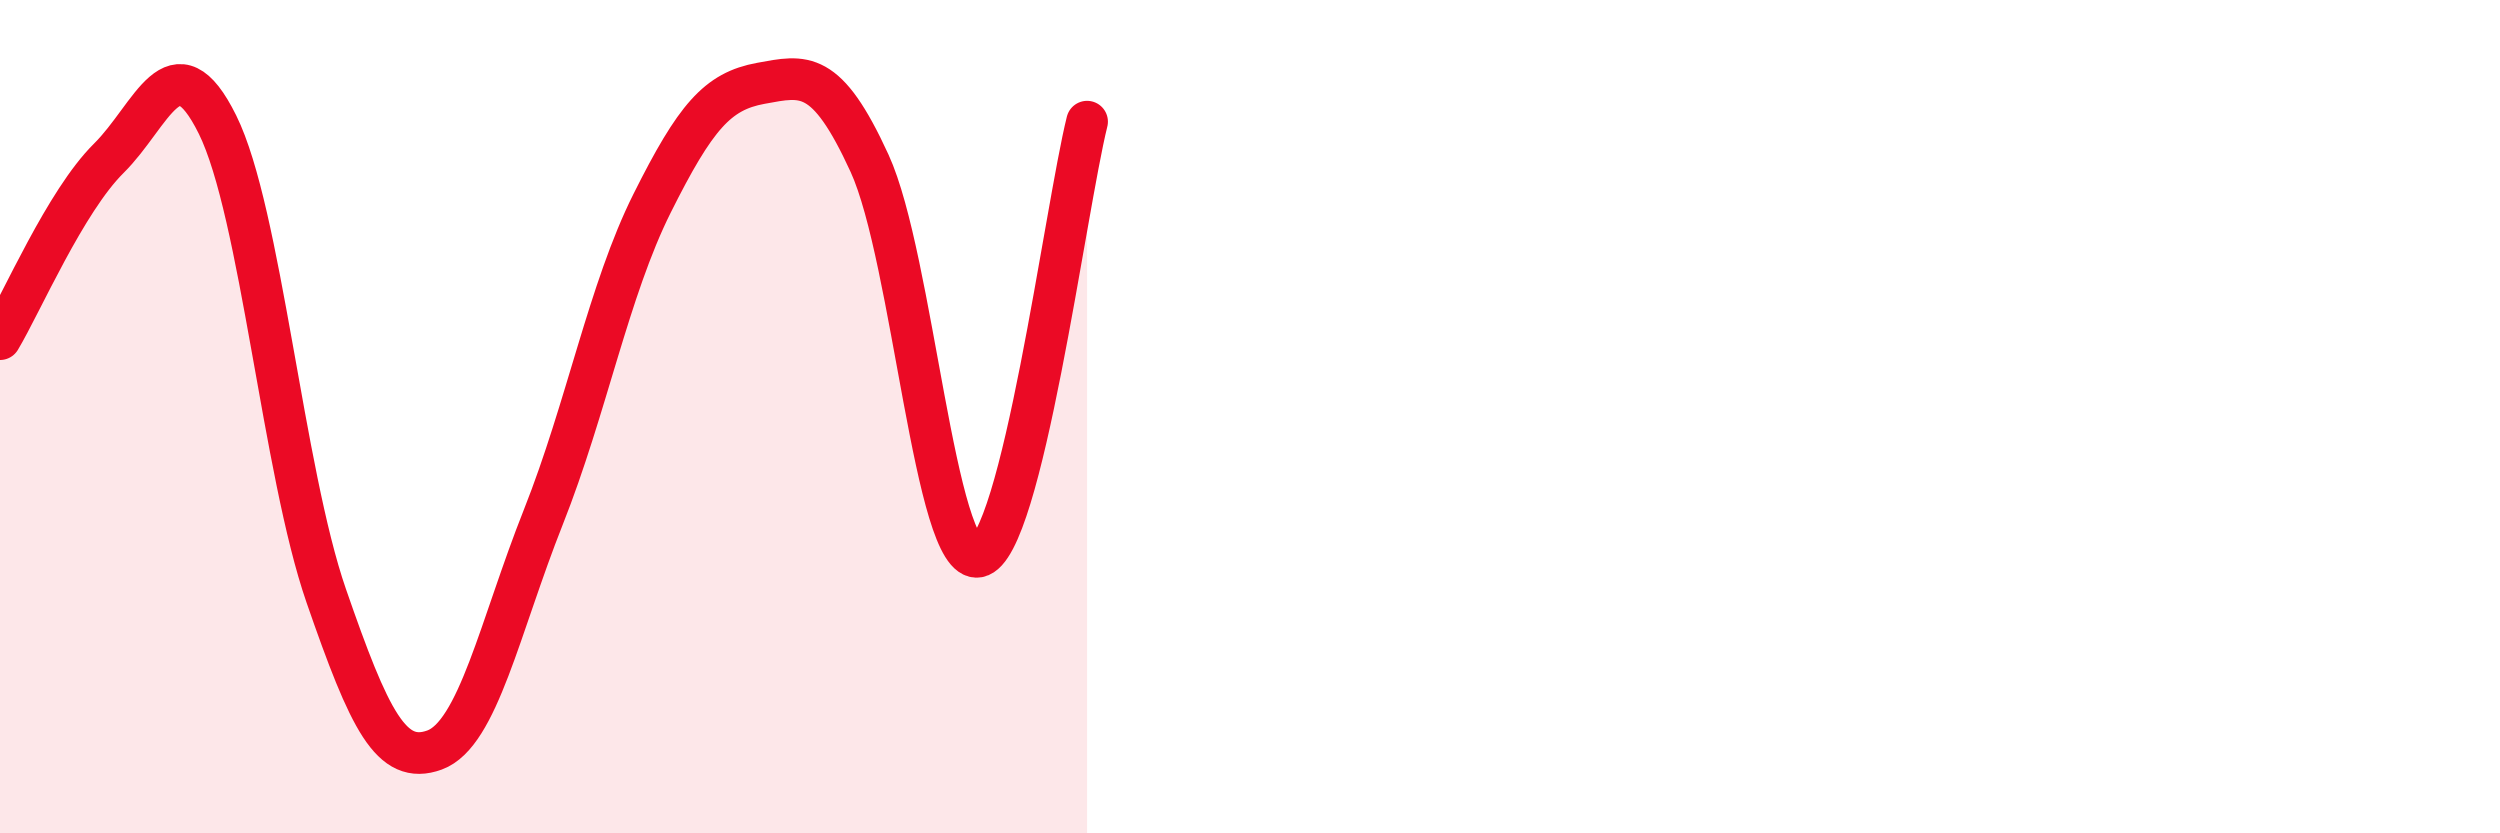
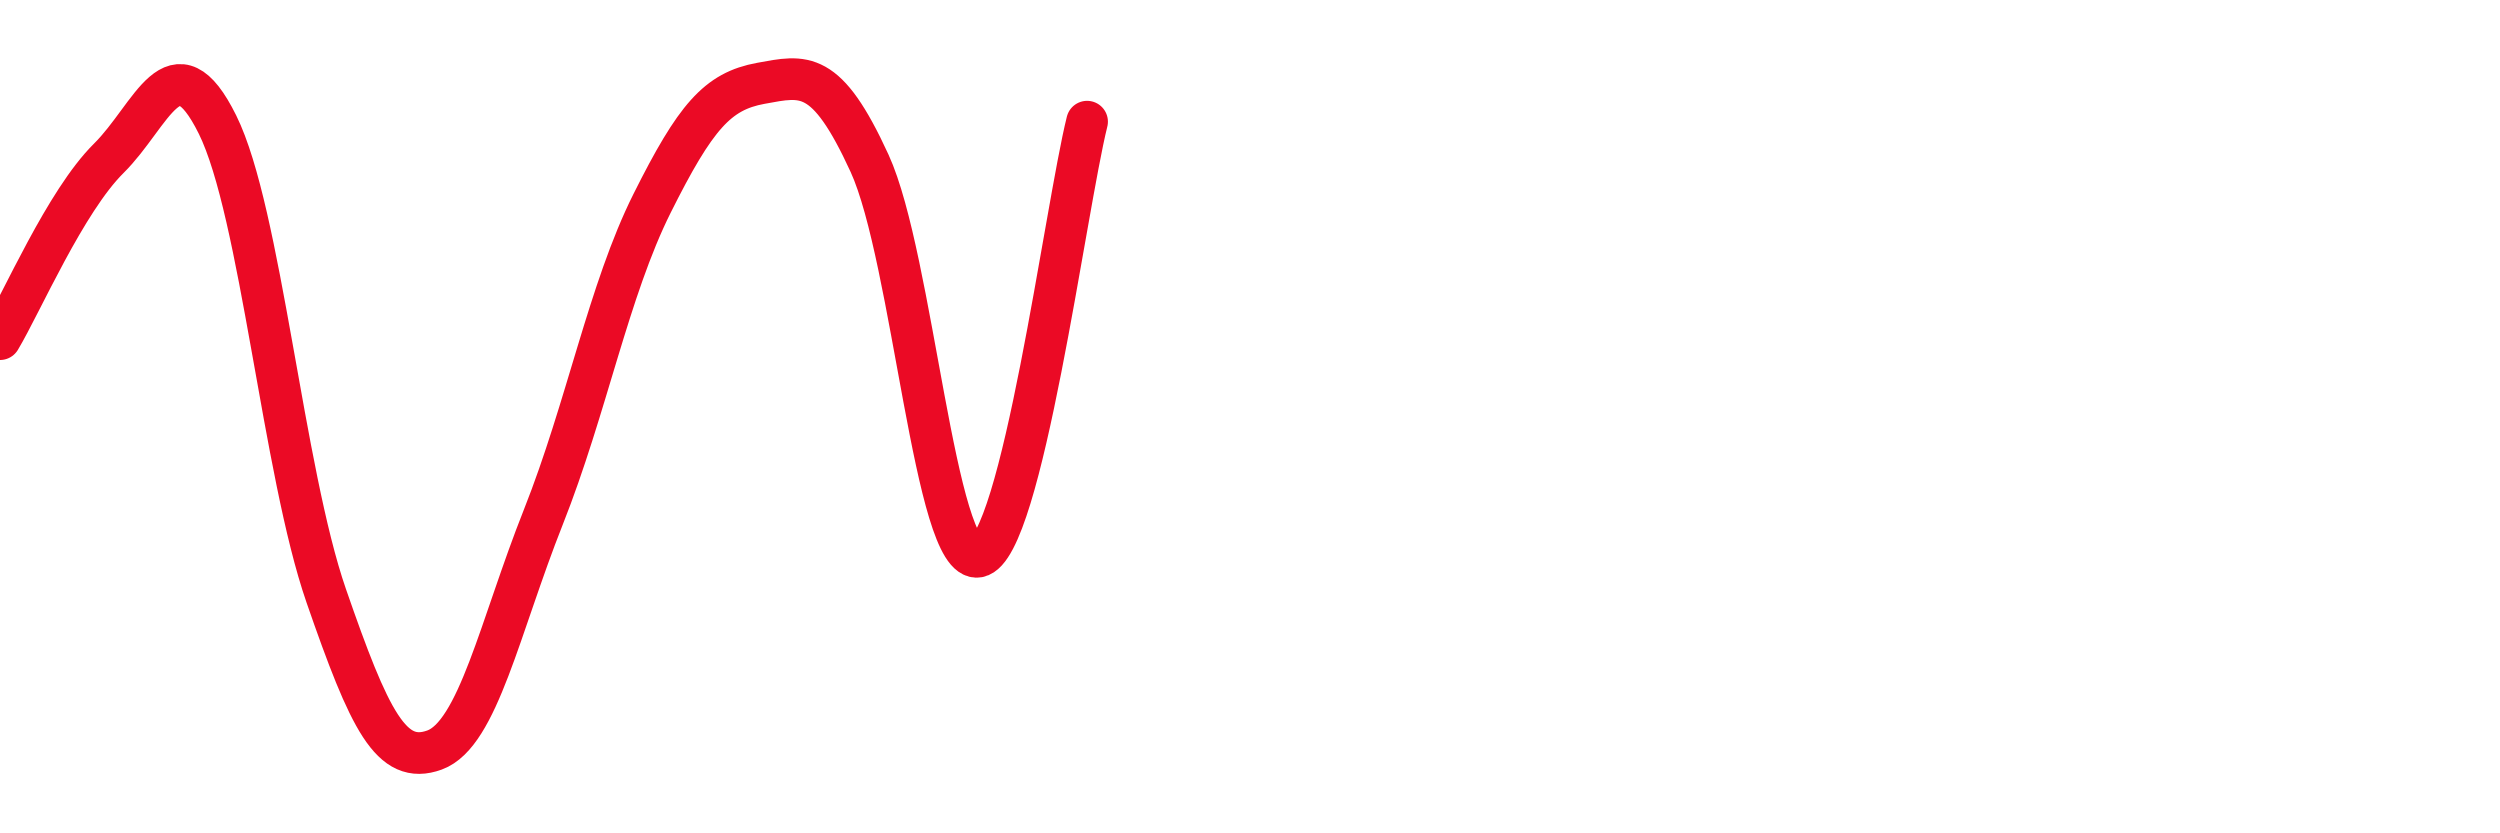
<svg xmlns="http://www.w3.org/2000/svg" width="60" height="20" viewBox="0 0 60 20">
-   <path d="M 0,8.14 C 0.52,7.27 1.57,4.83 2.61,3.8 C 3.65,2.77 4.18,0.89 5.22,2.99 C 6.26,5.09 6.79,11.3 7.83,14.3 C 8.87,17.3 9.39,18.38 10.43,18 C 11.47,17.62 12,15.03 13.04,12.41 C 14.08,9.79 14.61,6.96 15.65,4.88 C 16.69,2.8 17.22,2.19 18.26,2 C 19.3,1.81 19.83,1.65 20.87,3.92 C 21.91,6.19 22.44,13.56 23.48,13.36 C 24.52,13.16 25.57,5.01 26.09,2.92L26.09 20L0 20Z" fill="#EB0A25" opacity="0.1" stroke-linecap="round" stroke-linejoin="round" />
  <path d="M 0,8.14 C 0.52,7.27 1.57,4.83 2.61,3.8 C 3.65,2.77 4.18,0.89 5.22,2.99 C 6.26,5.09 6.79,11.3 7.83,14.3 C 8.87,17.3 9.39,18.38 10.43,18 C 11.47,17.62 12,15.03 13.04,12.41 C 14.08,9.79 14.61,6.96 15.65,4.88 C 16.69,2.8 17.22,2.19 18.26,2 C 19.3,1.81 19.83,1.65 20.87,3.92 C 21.91,6.19 22.44,13.56 23.48,13.36 C 24.52,13.16 25.57,5.01 26.09,2.92" stroke="#EB0A25" stroke-width="1" fill="none" stroke-linecap="round" stroke-linejoin="round" />
</svg>